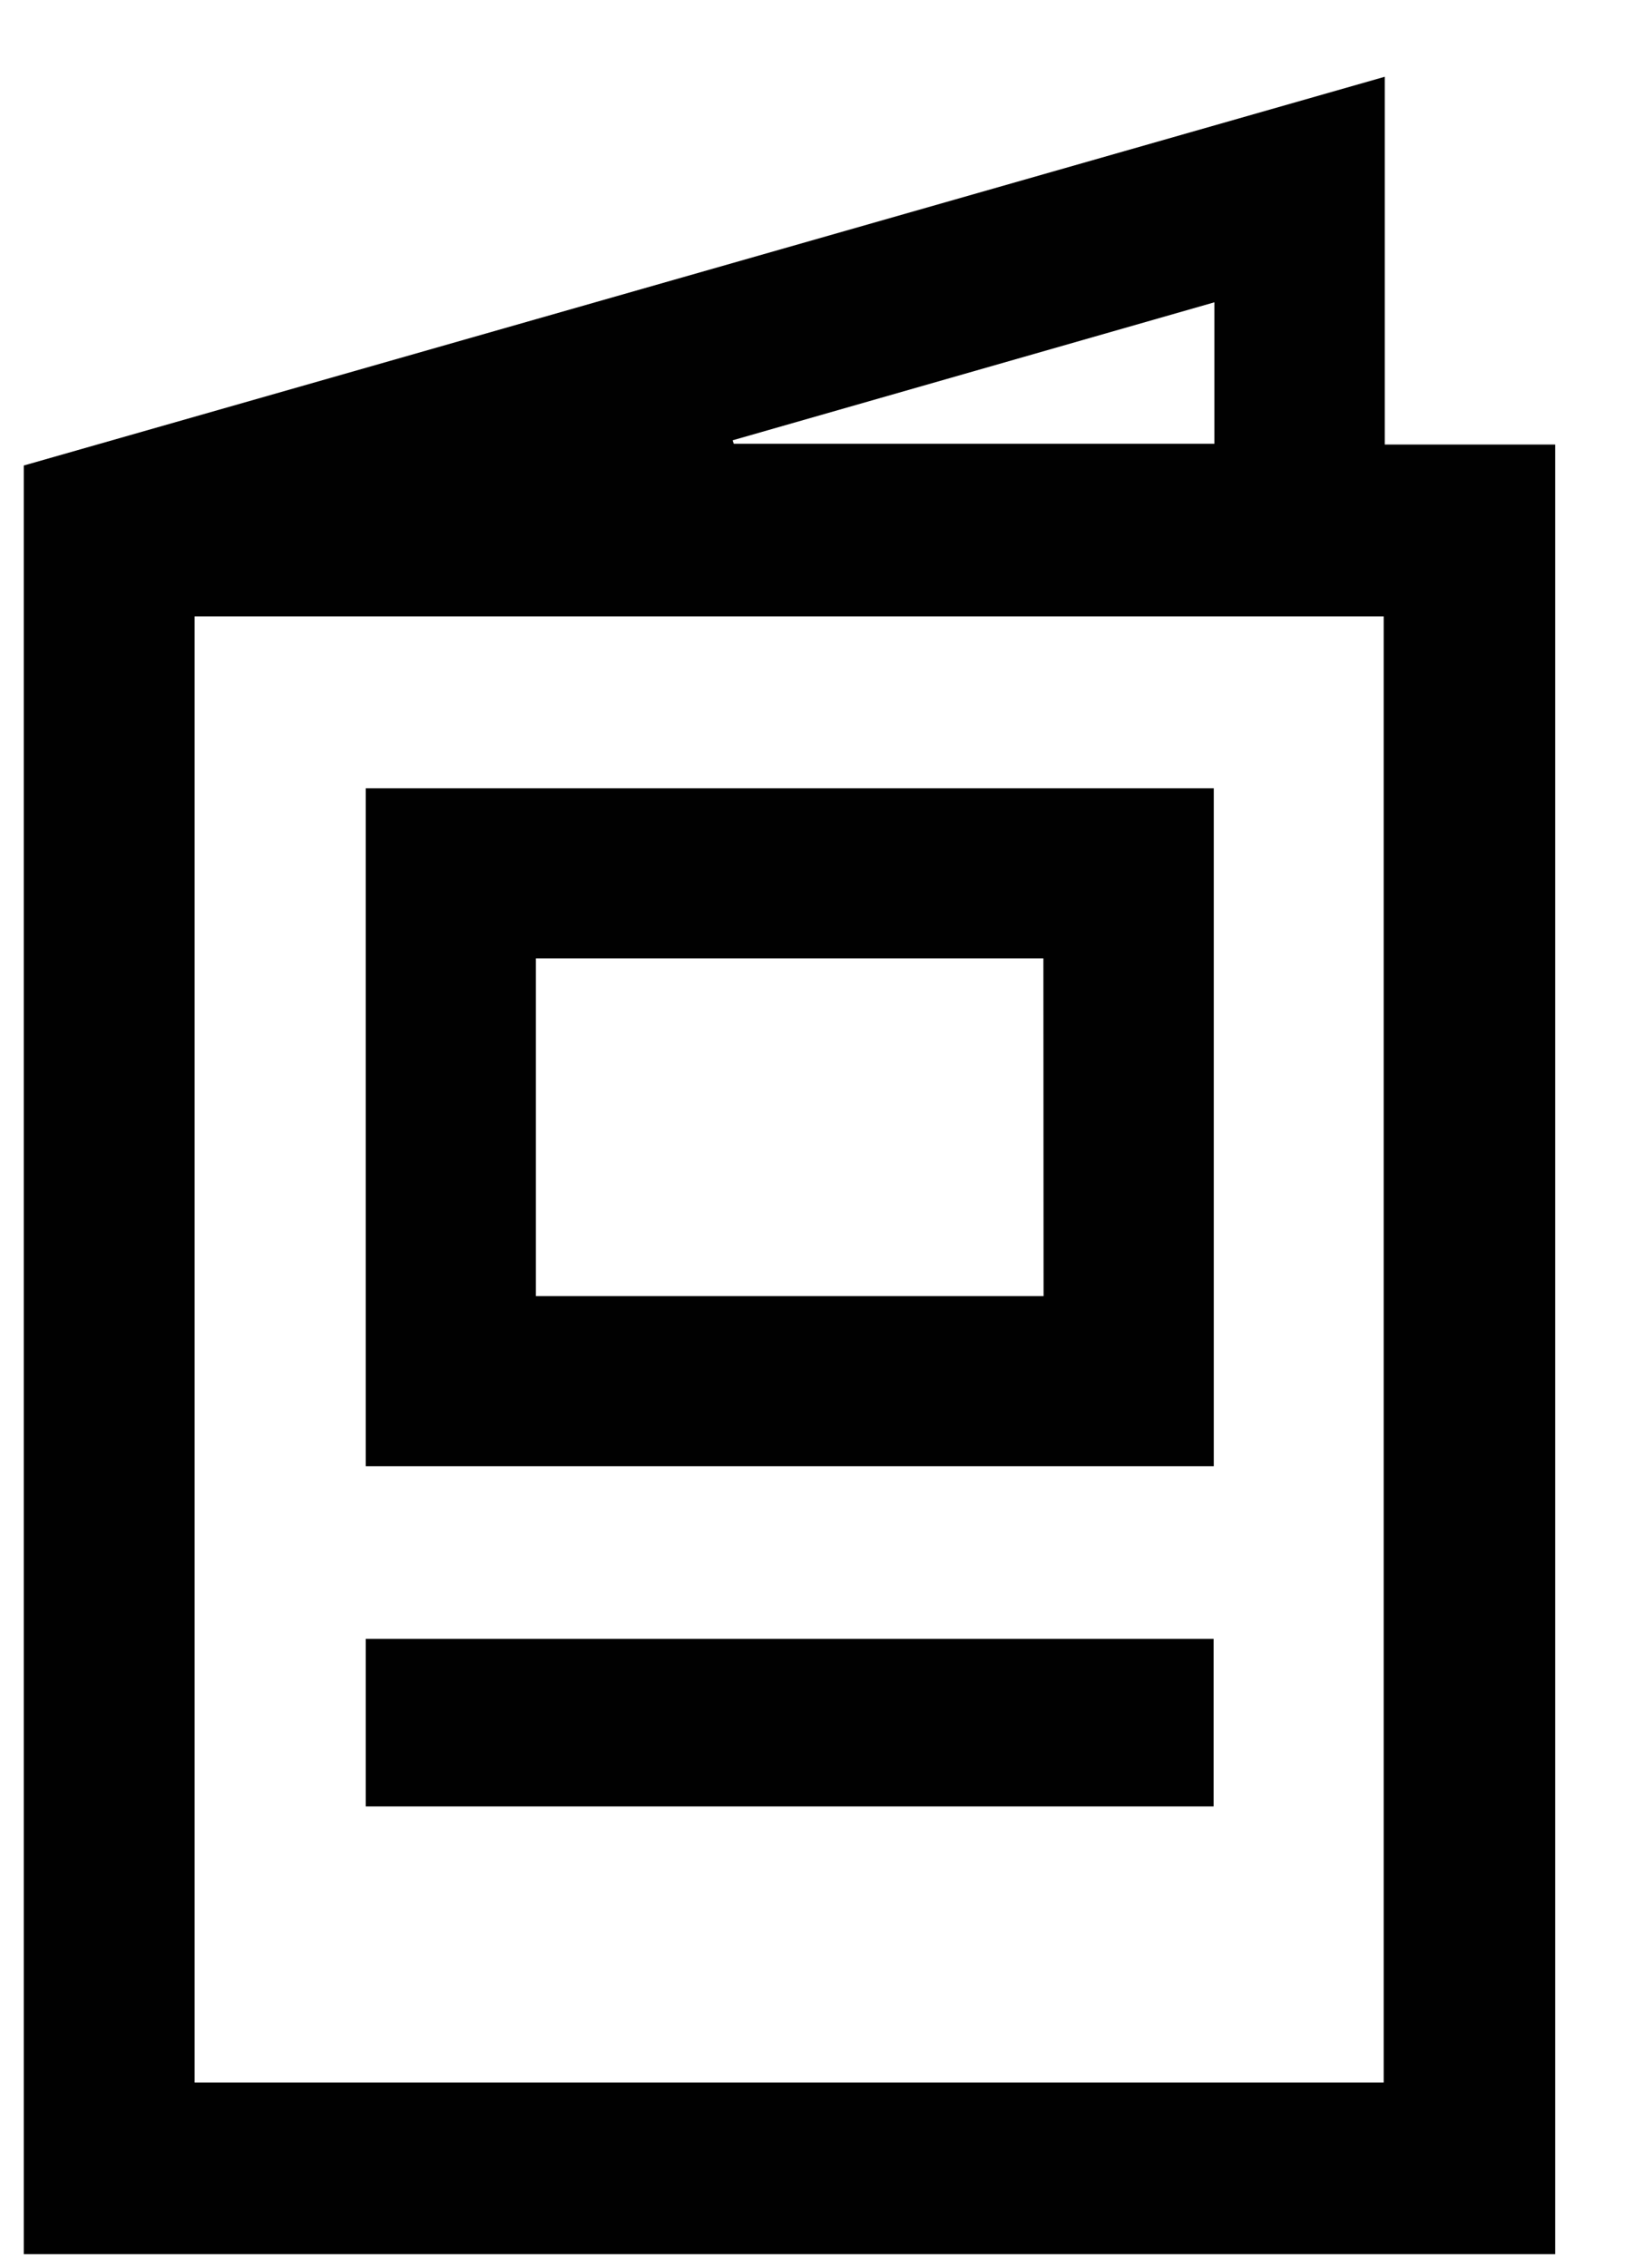
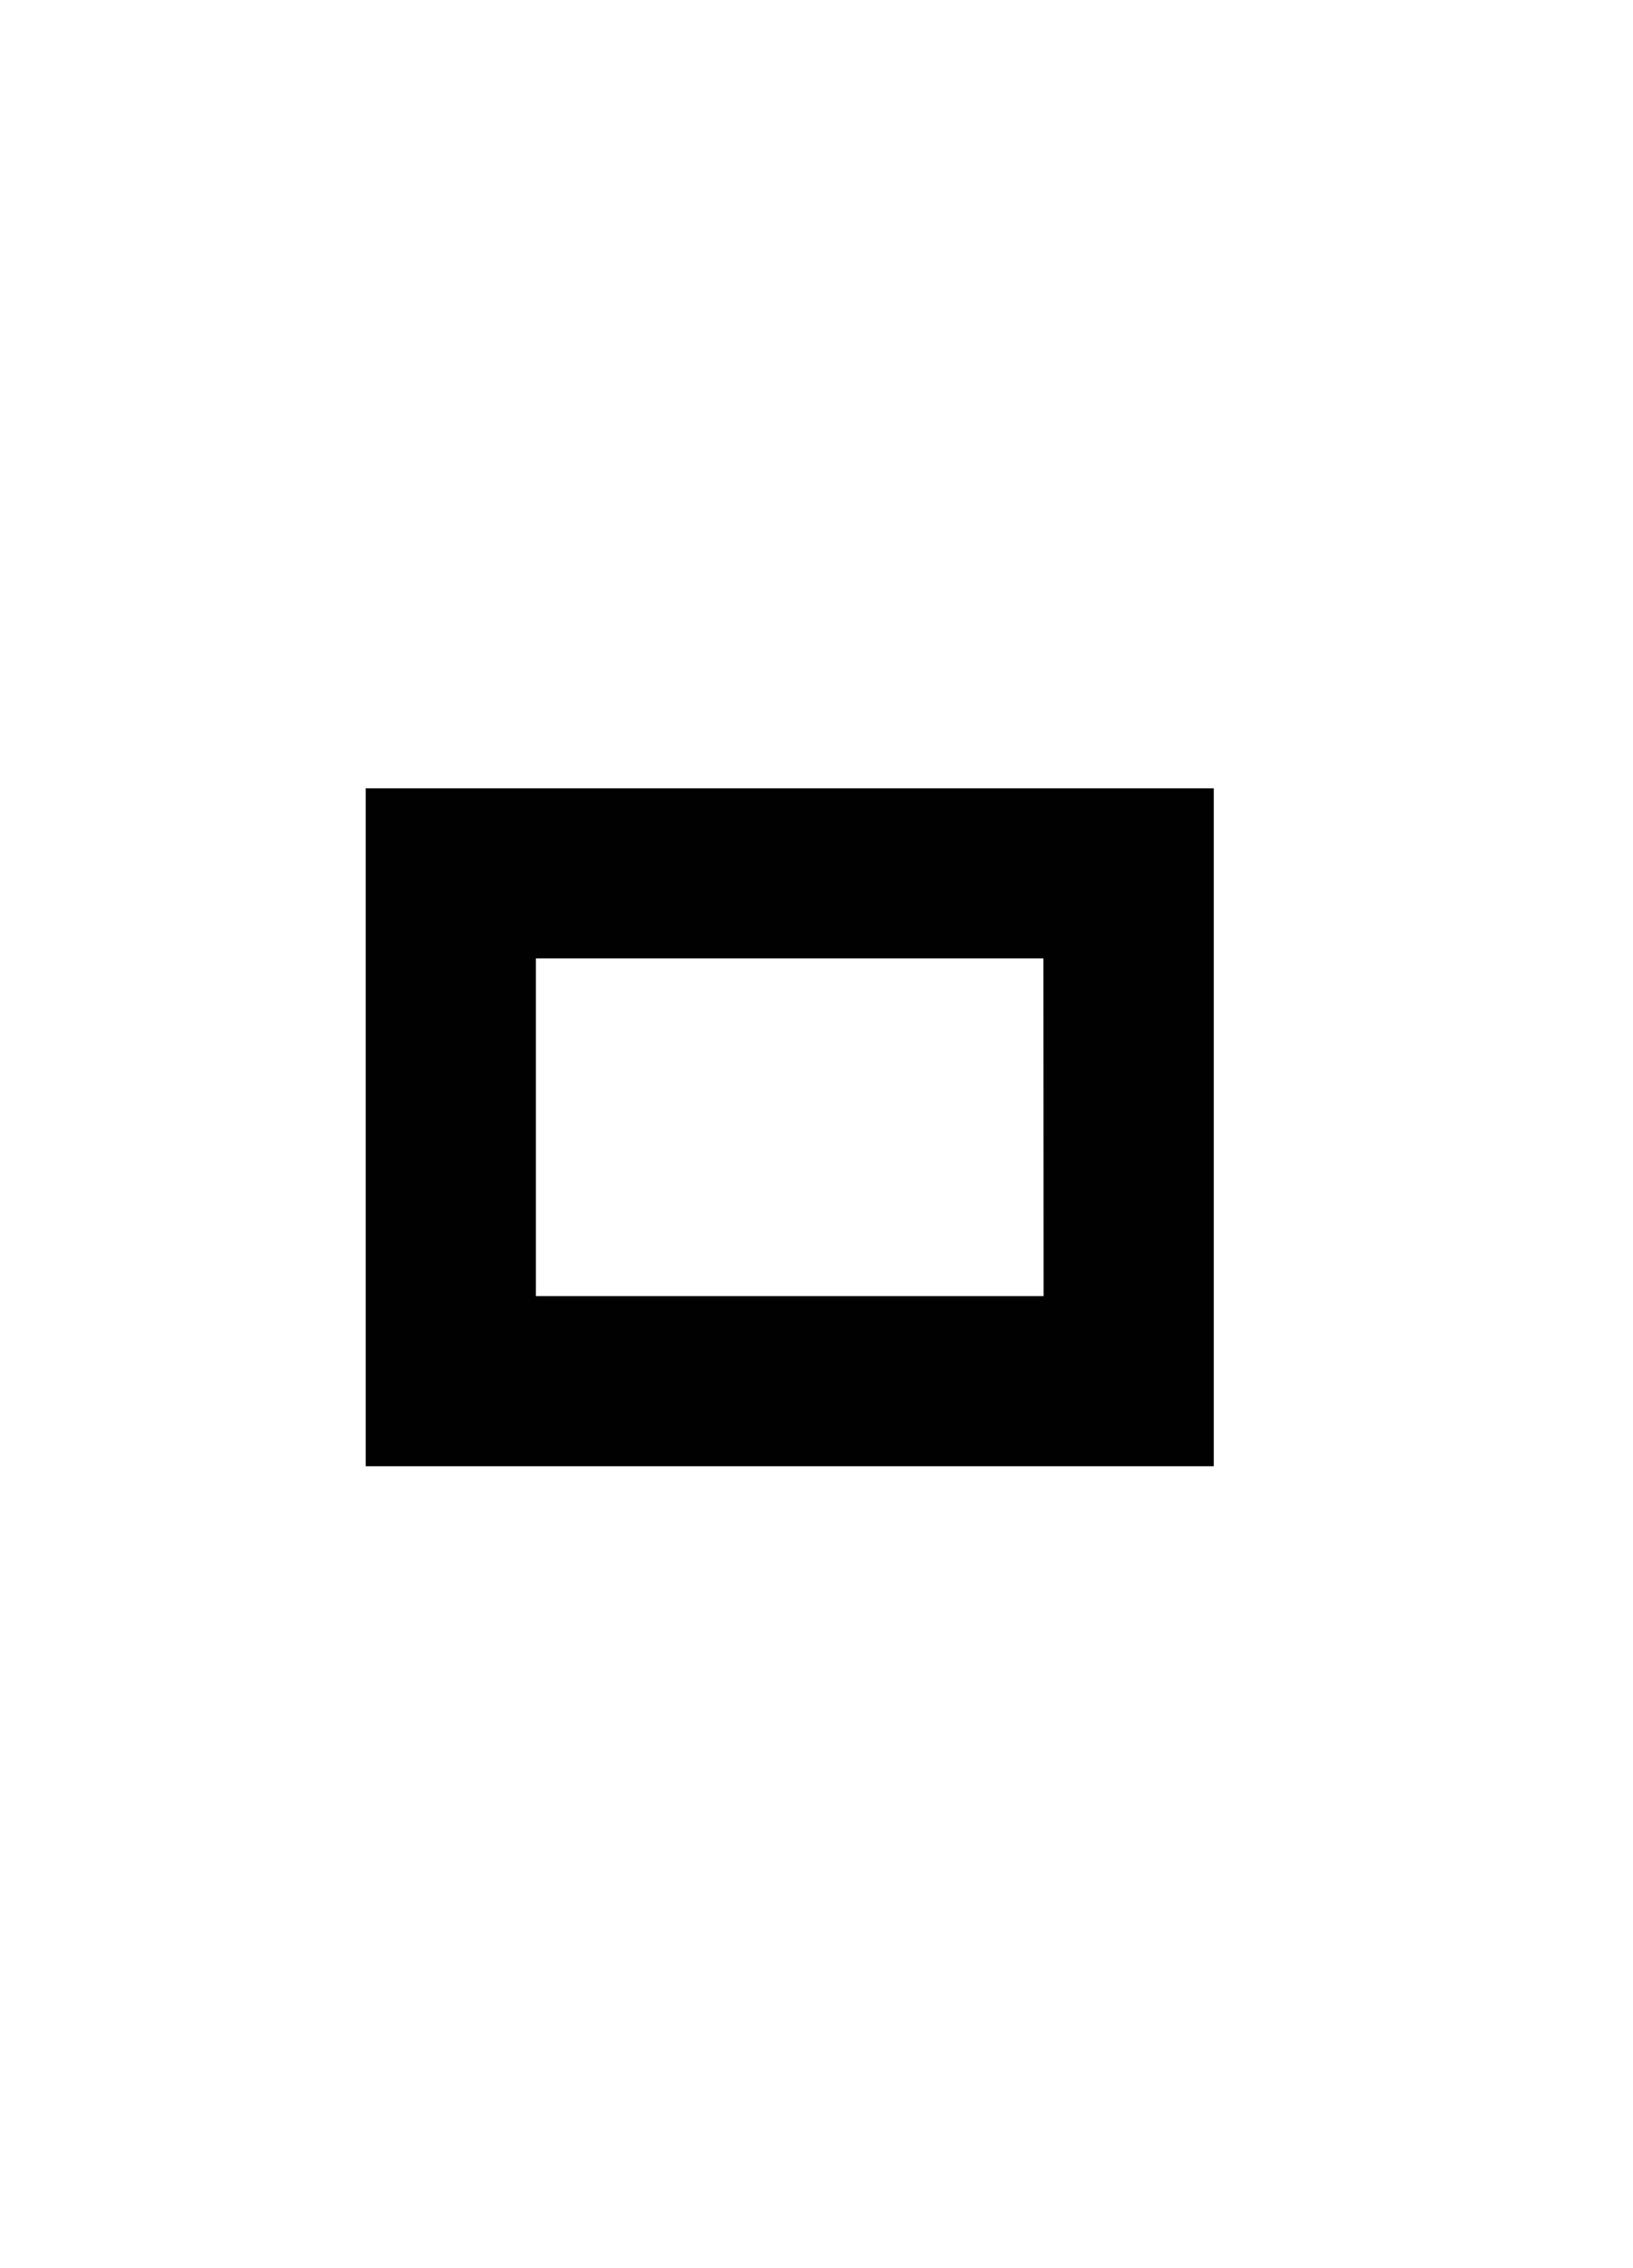
<svg xmlns="http://www.w3.org/2000/svg" width="18" height="25" viewBox="0 0 18 25" fill="none">
-   <path d="M0.262 24.846V5.131L15.264 0.846V4.9H17.142V24.846H0.262ZM2.145 22.954H15.252V6.794H2.145V22.954ZM13.386 3.332L8.076 4.853L8.088 4.891H13.386V3.332Z" fill="#010101" />
-   <path d="M13.379 8.689V16.161H4.031V8.689H13.379ZM11.501 10.564H5.907V14.286H11.503L11.501 10.564Z" fill="#010101" />
-   <path d="M13.377 18.064V19.911H4.031V18.064H13.377Z" fill="#010101" />
+   <path d="M13.379 8.689V16.161H4.031V8.689H13.379ZM11.501 10.564H5.907V14.286H11.503L11.501 10.564" fill="#010101" />
</svg>